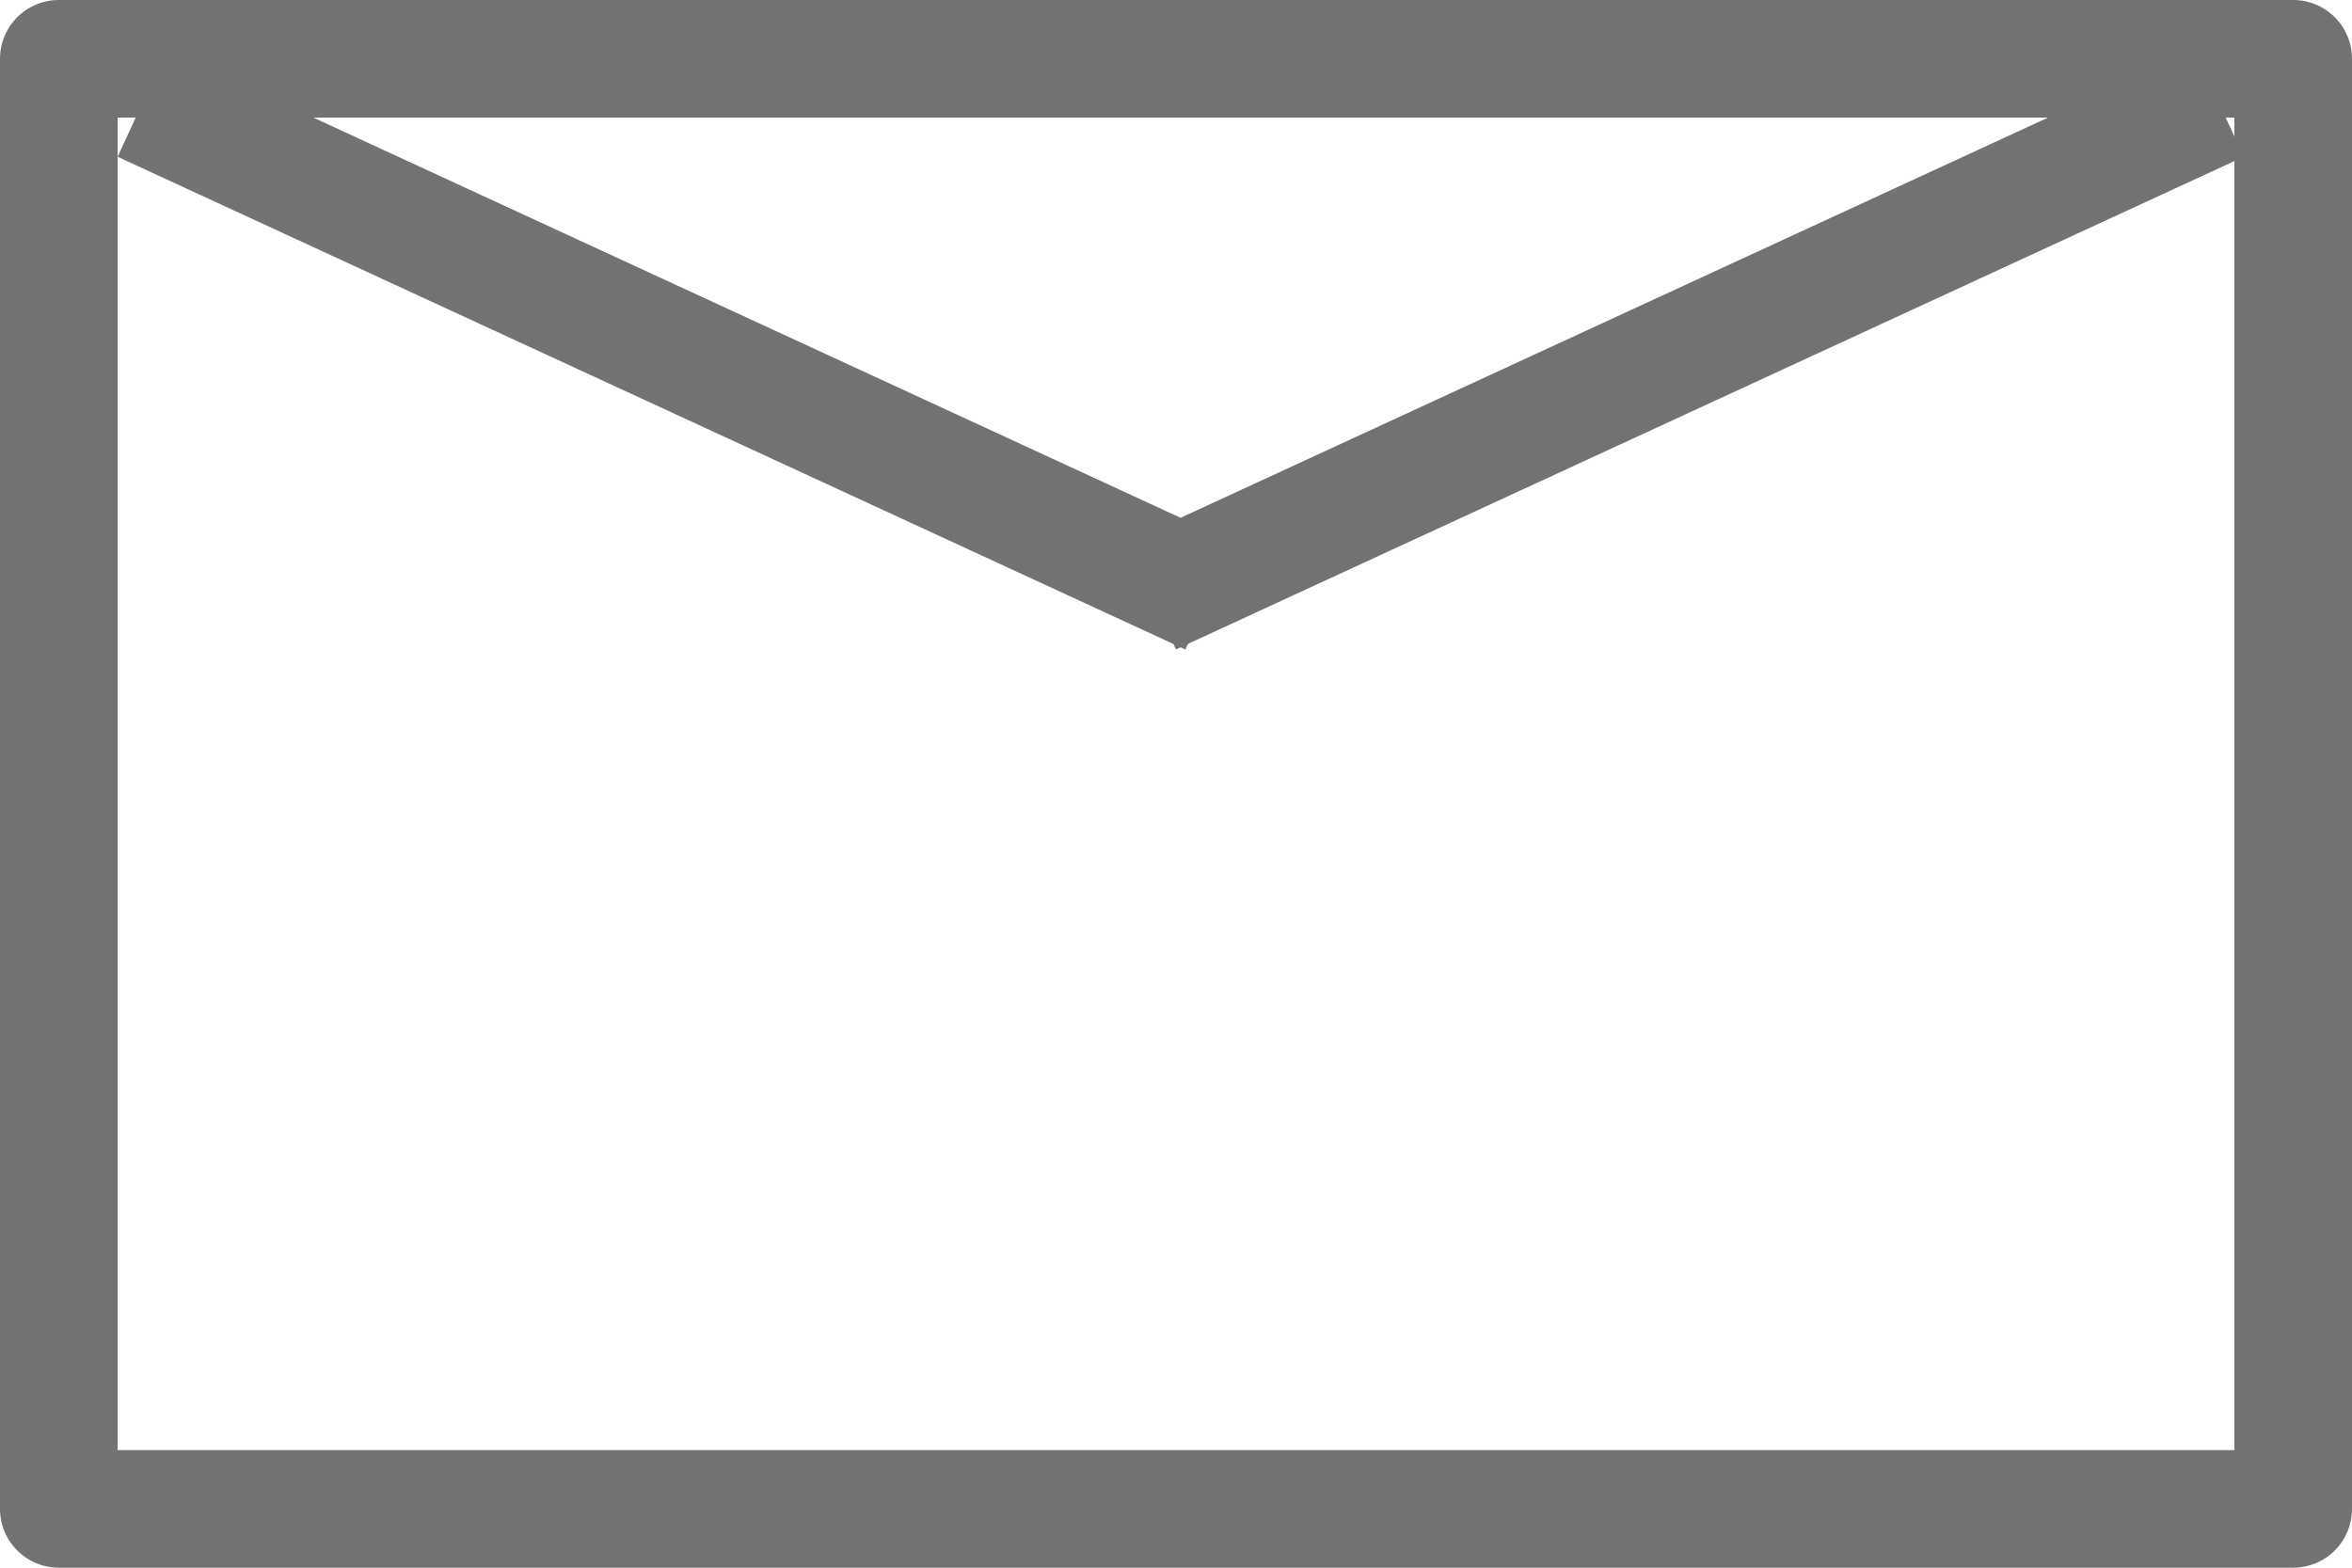
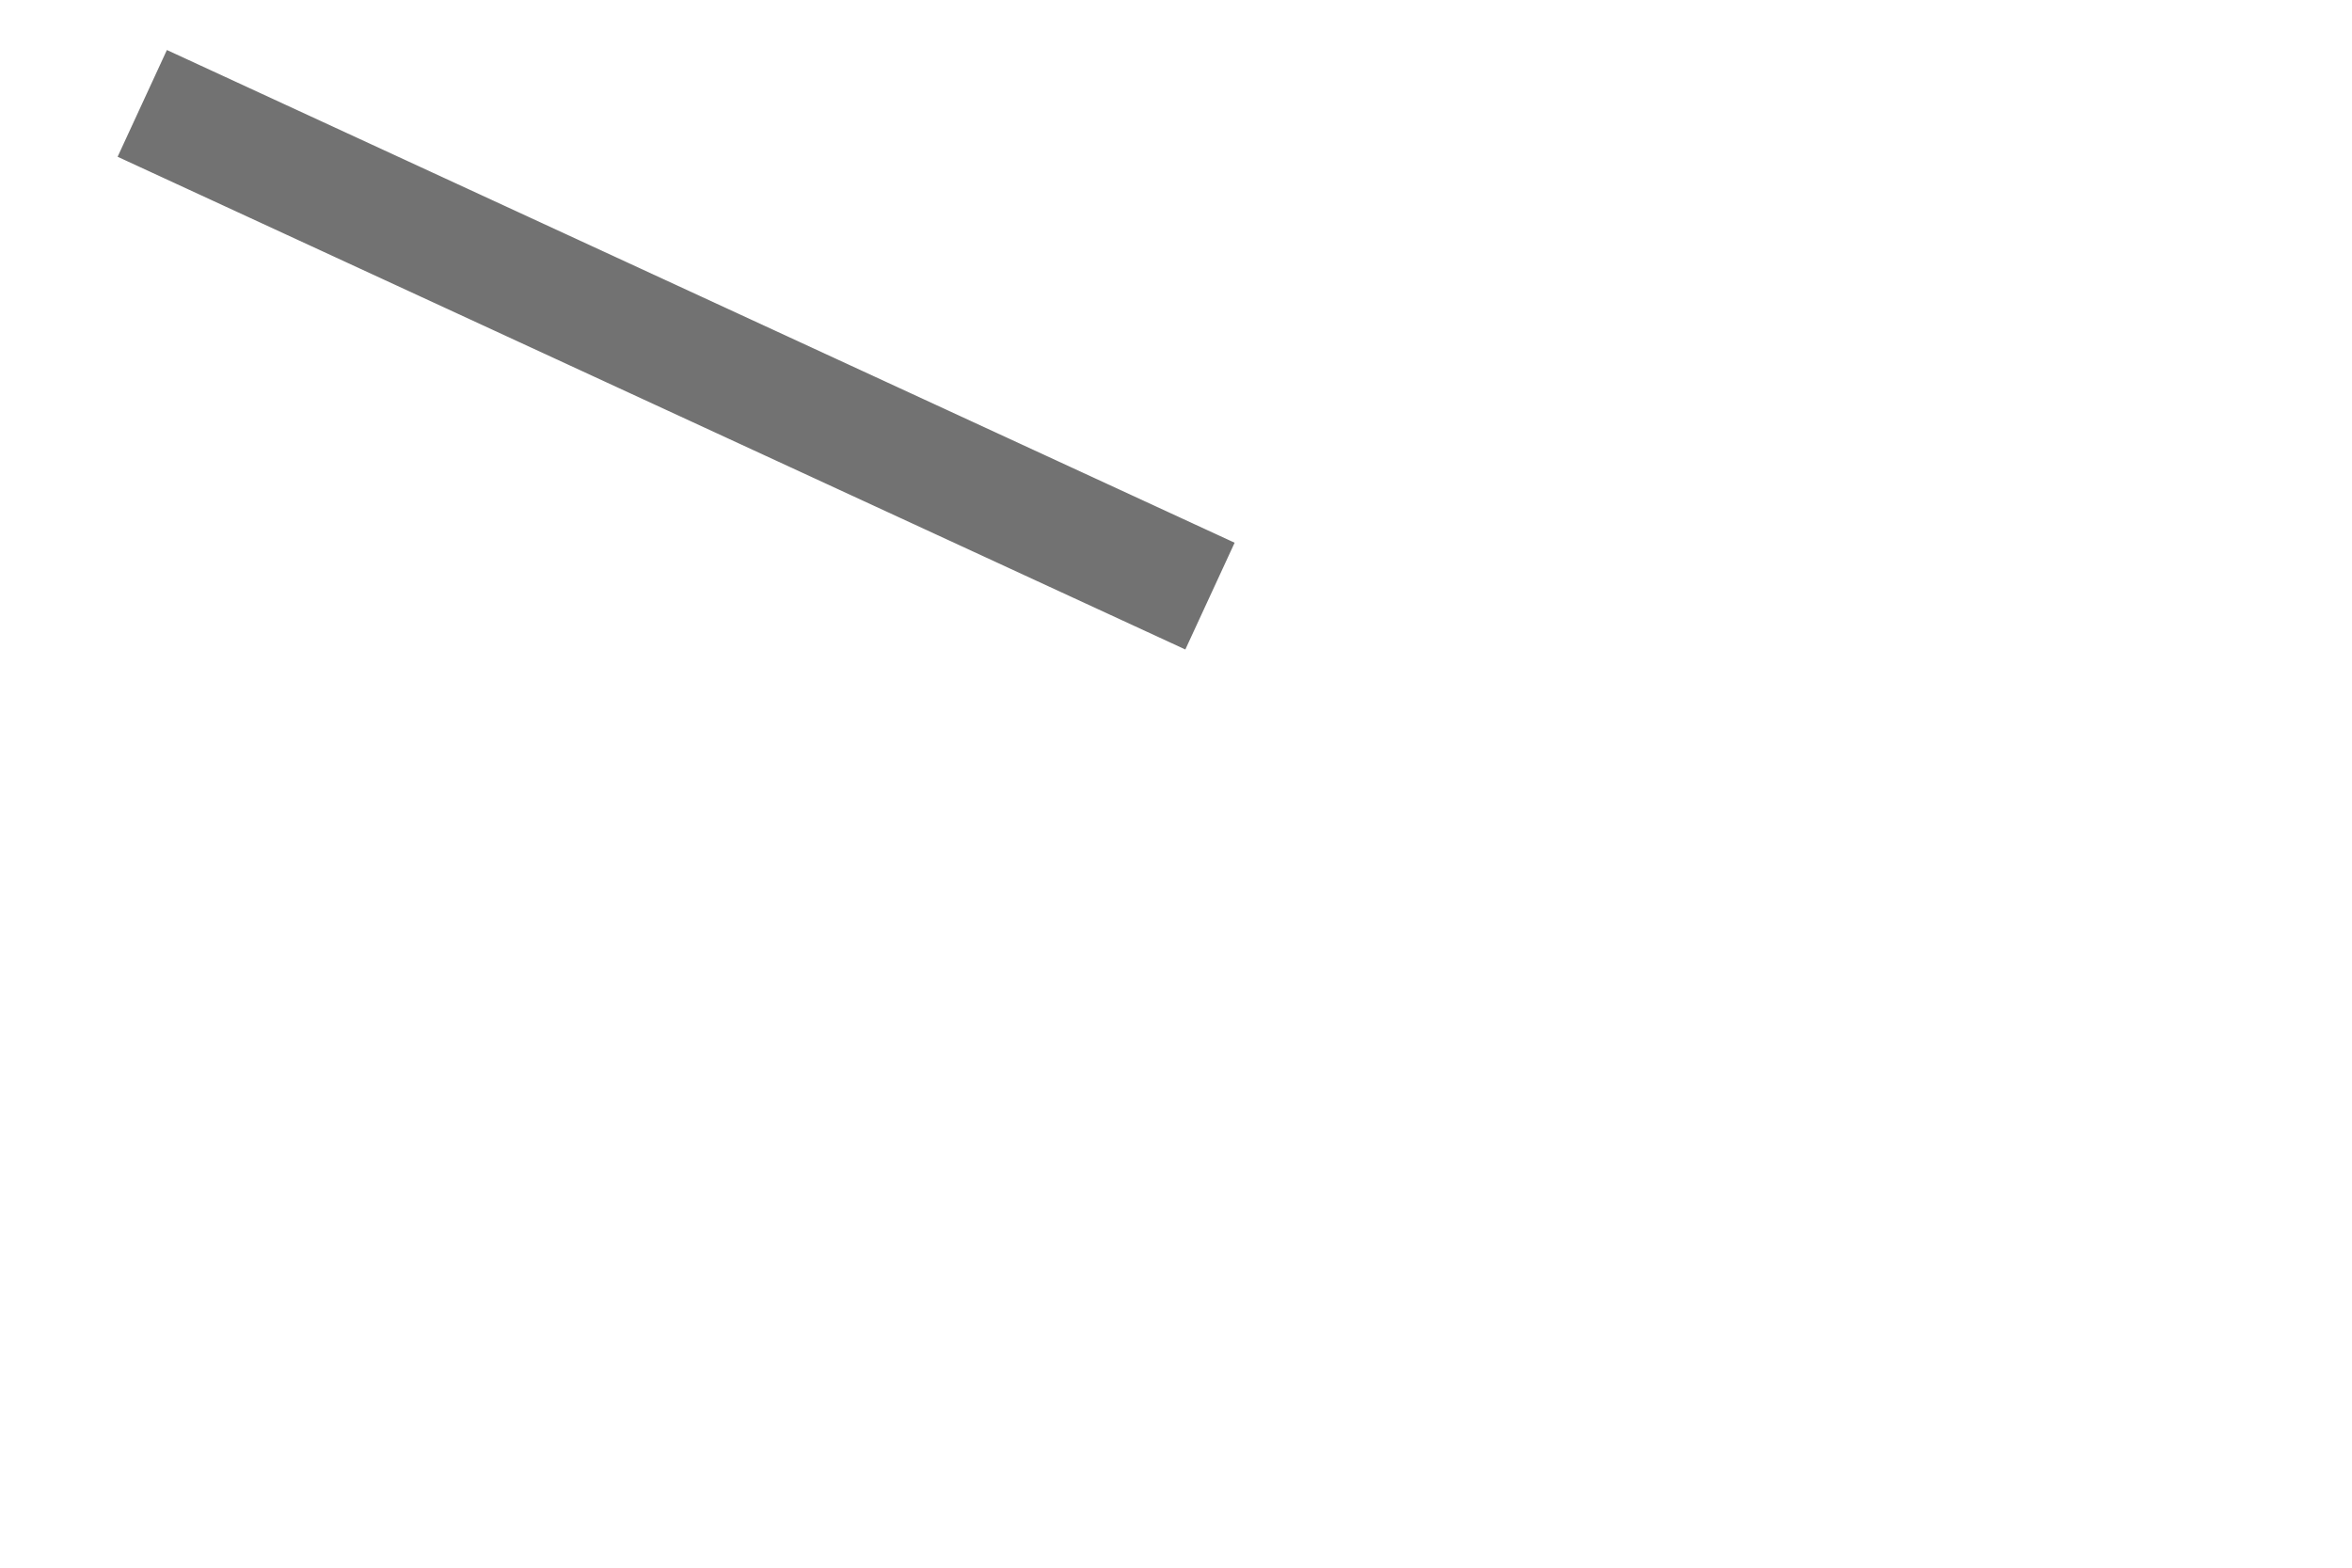
<svg xmlns="http://www.w3.org/2000/svg" width="60" height="40" viewBox="0 0 60 40" fill="none">
-   <rect x="1.5" y="1.5" width="57" height="37" stroke="#727272" stroke-width="3" stroke-linejoin="round" />
  <line x1="3.629" y1="2.638" x2="30.867" y2="15.21" stroke="#727272" stroke-width="3" />
-   <line y1="-1.5" x2="30" y2="-1.5" transform="matrix(-0.908 0.419 0.419 0.908 57.239 4)" stroke="#727272" stroke-width="3" />
</svg>